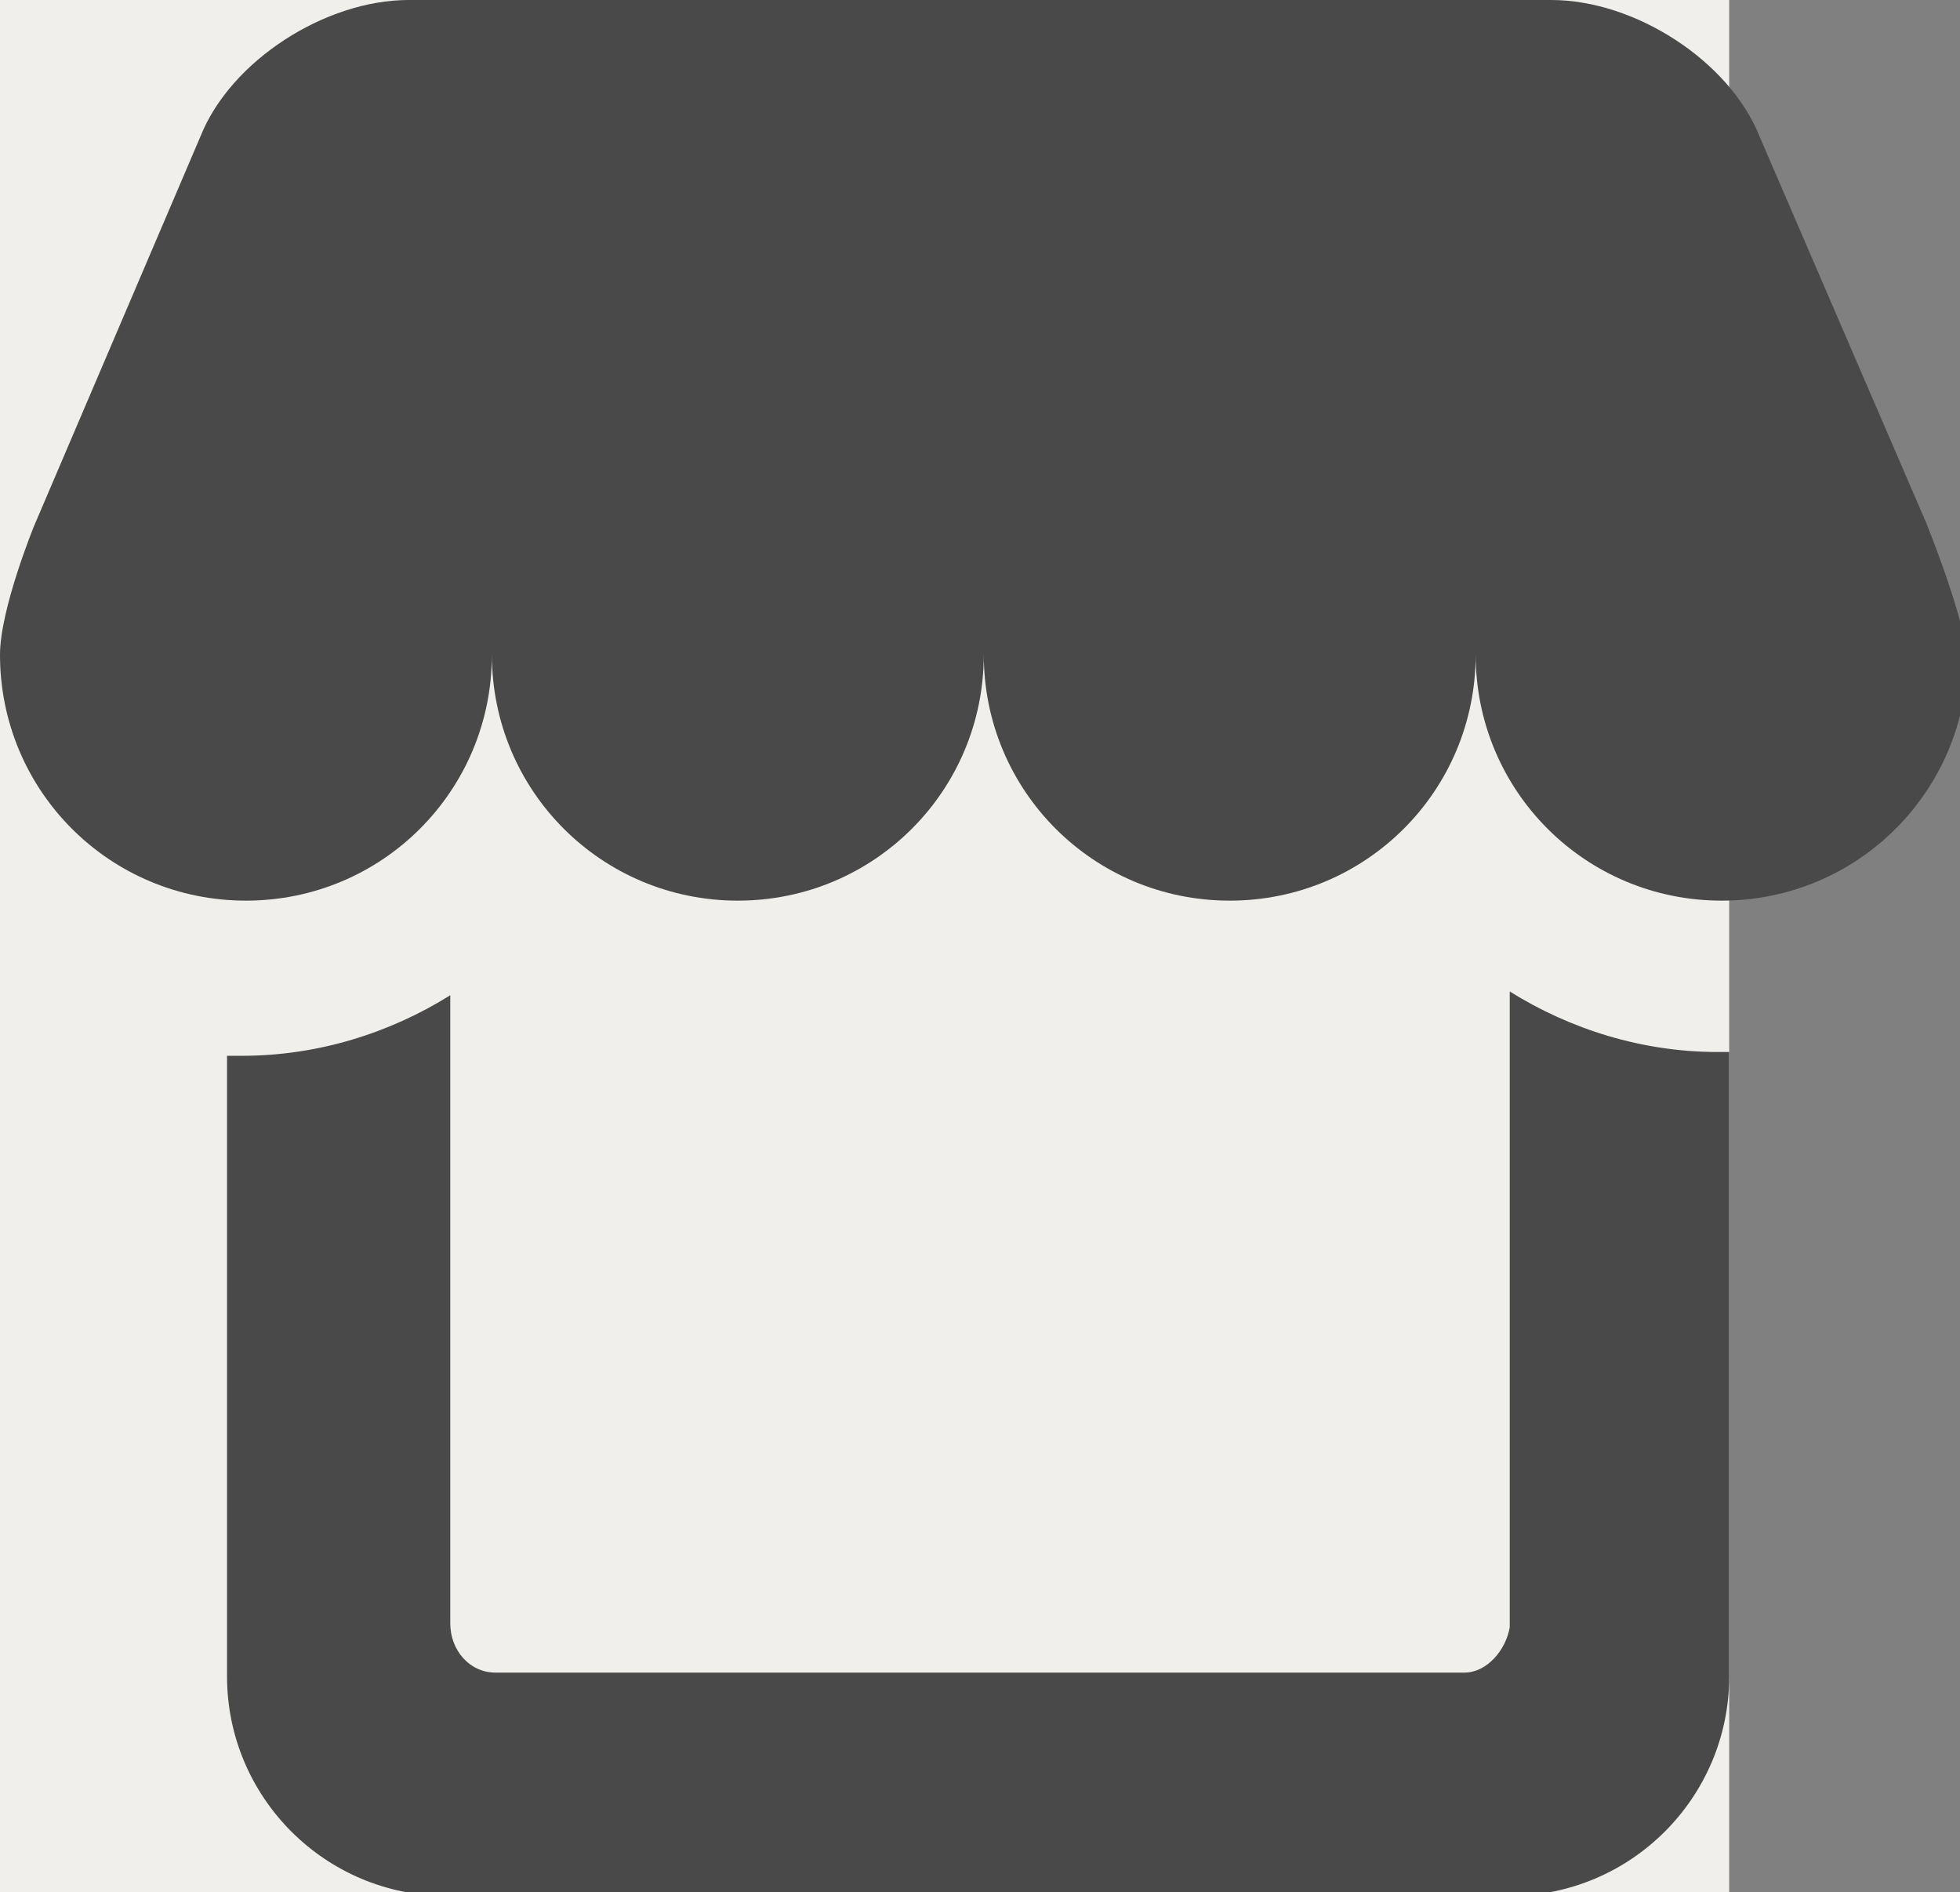
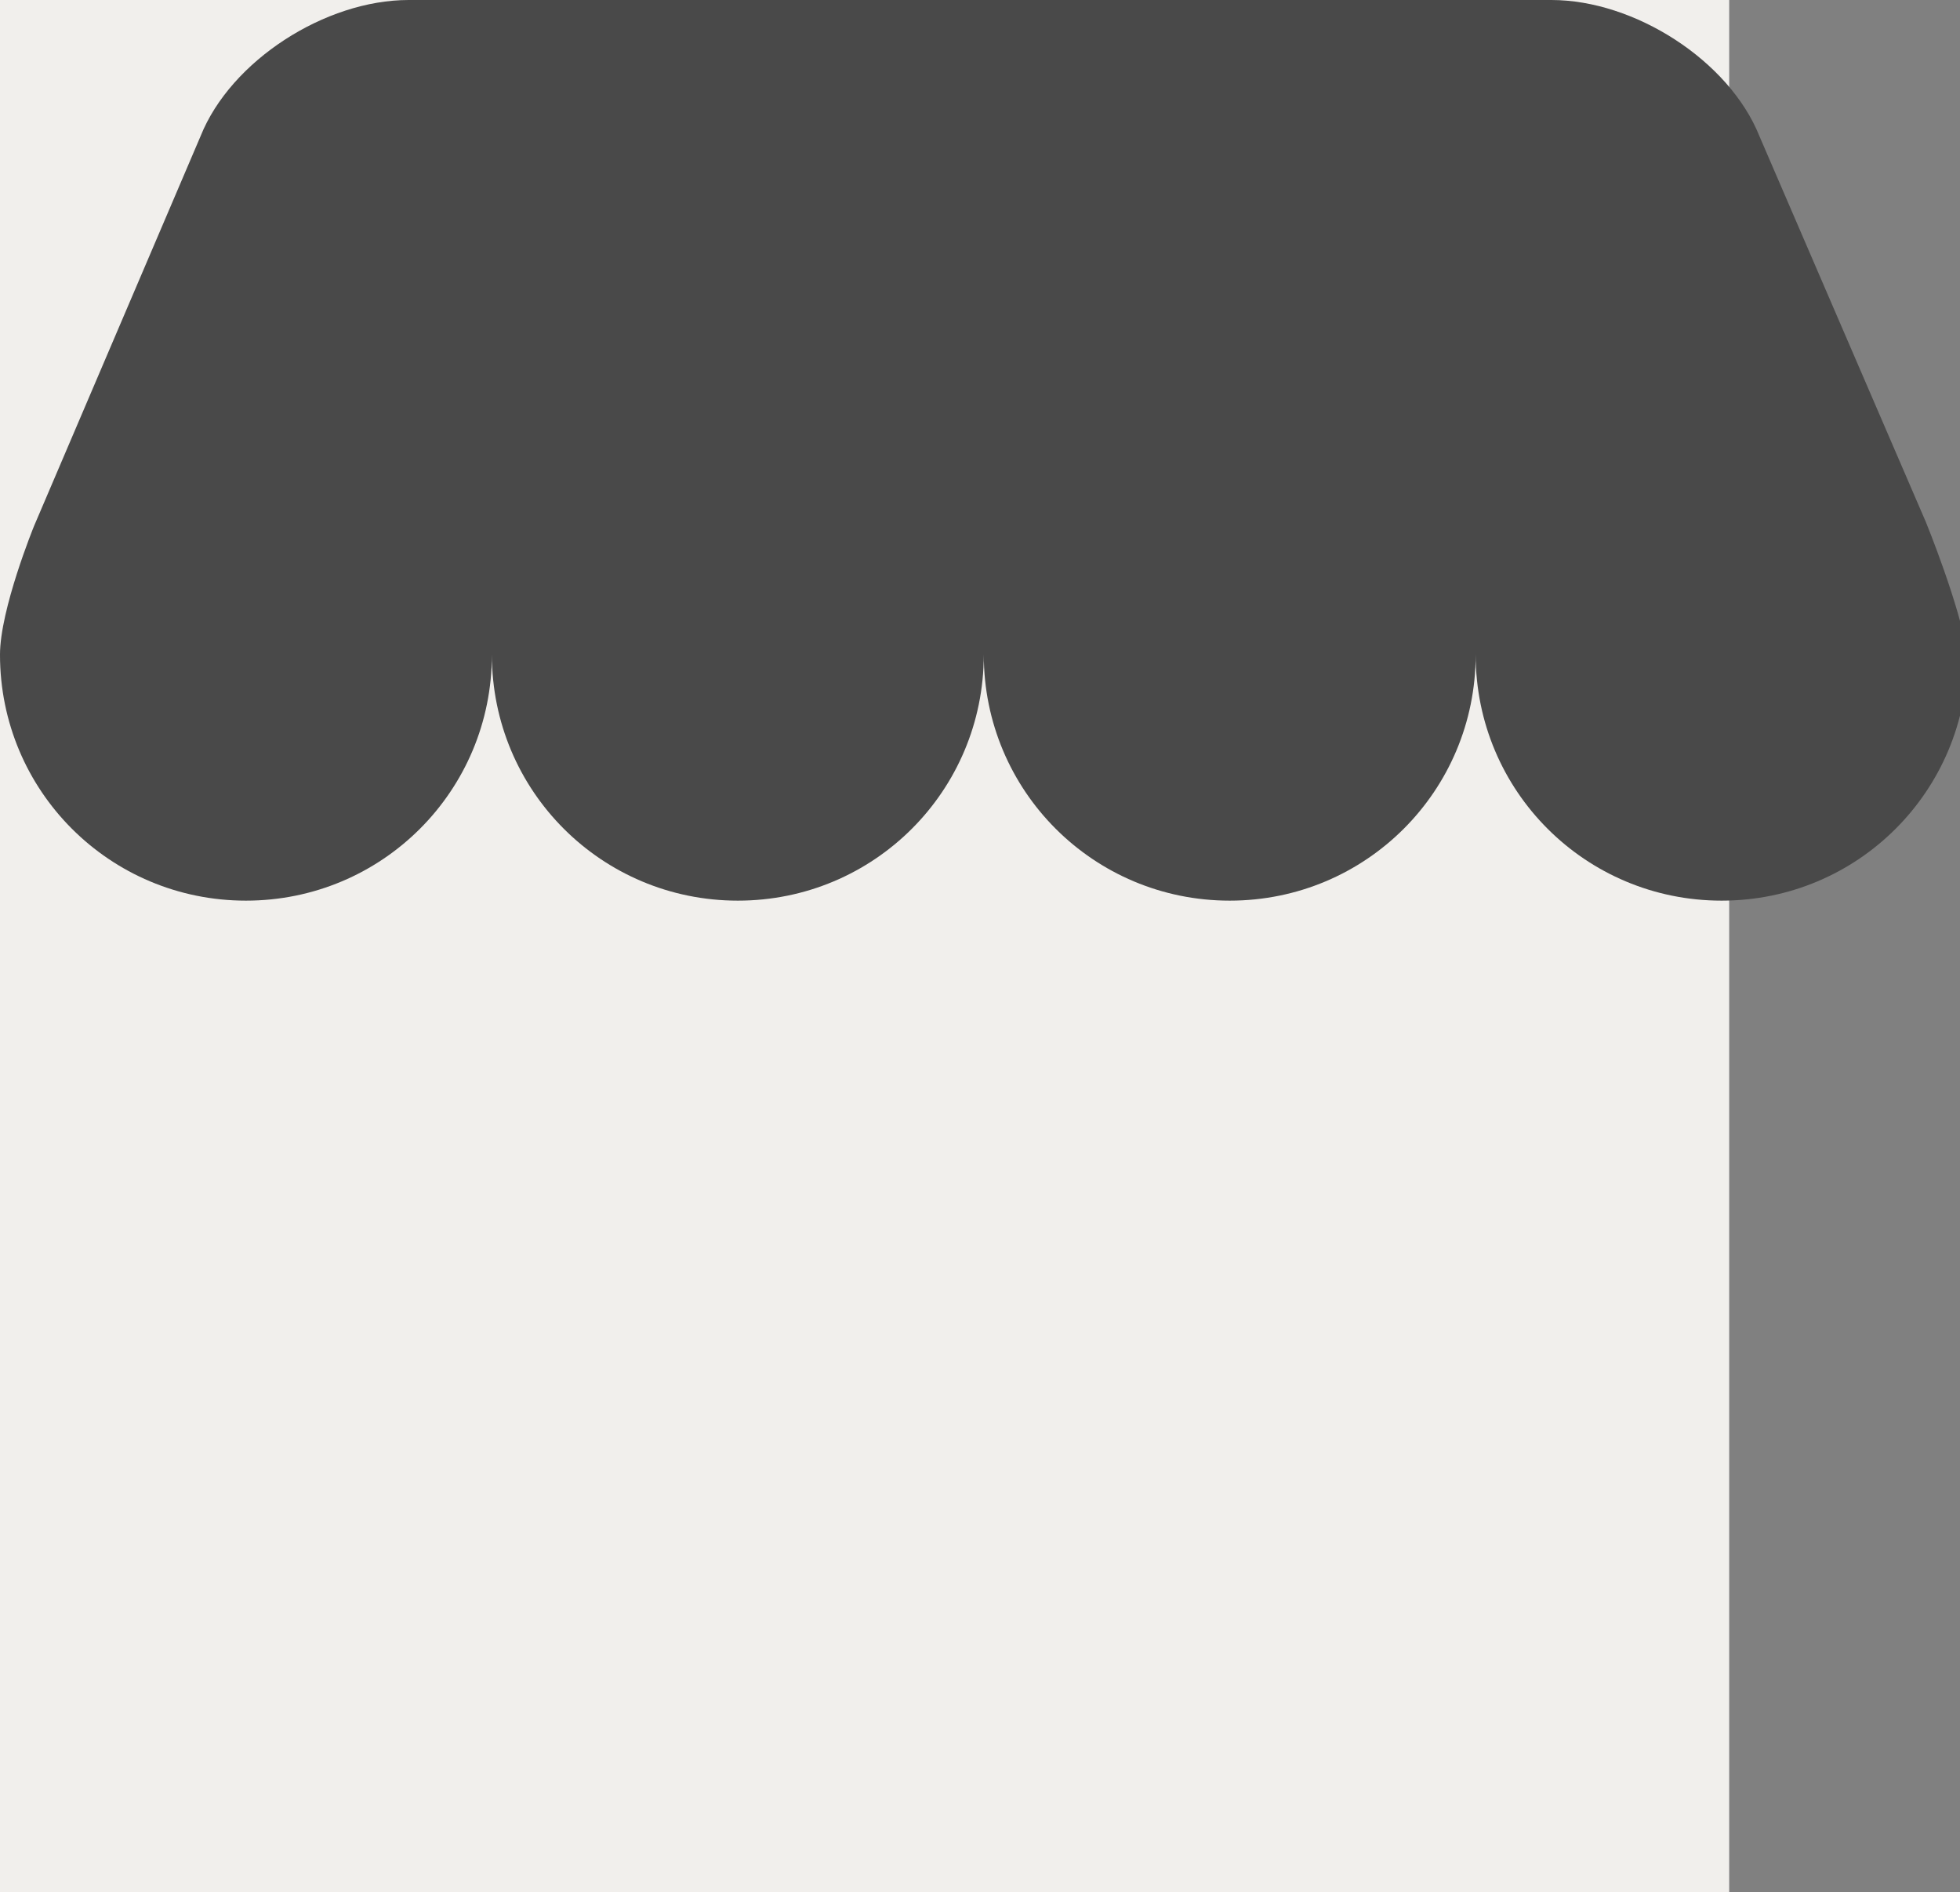
<svg xmlns="http://www.w3.org/2000/svg" enable-background="new 0 0 51.8 50" viewBox="0 0 51.8 50">
  <rect x="0" y="0" width="51.8" height="50" fill="#808080" stroke="none" />
  <path d="m0 0h45.7v50h-45.7z" fill="#f1efec" />
  <g fill="#494949">
-     <path d="m45.4 27.8c-2 0-3.9-.6-5.5-1.6v16.8c-.1.6-.6 1.2-1.2 1.2h-25.6c-.7 0-1.2-.6-1.2-1.3v-16.6c-1.6 1-3.5 1.6-5.5 1.6-.1 0-.2 0-.4 0v16.4c0 3.2 2.6 5.8 5.8 5.8h28.1c3.2 0 5.8-2.6 5.8-5.8v-16.5c-.1 0-.2 0-.3 0z" />
    <path d="m50.9 13.8-4.4-10.2c-.8-2-3.3-3.6-5.5-3.6h-30.2c-2.2 0-4.7 1.6-5.5 3.6l-4.4 10.3s-.9 2.2-.9 3.4c0 3.6 2.9 6.5 6.5 6.5s6.5-2.9 6.5-6.5c0 3.6 2.9 6.5 6.5 6.5s6.5-2.9 6.5-6.5c0 3.6 2.9 6.5 6.5 6.5s6.5-2.9 6.5-6.5c0 3.6 2.9 6.5 6.5 6.5s6.5-2.9 6.5-6.5c-.2-1.3-1.1-3.5-1.1-3.5z" />
  </g>
</svg>